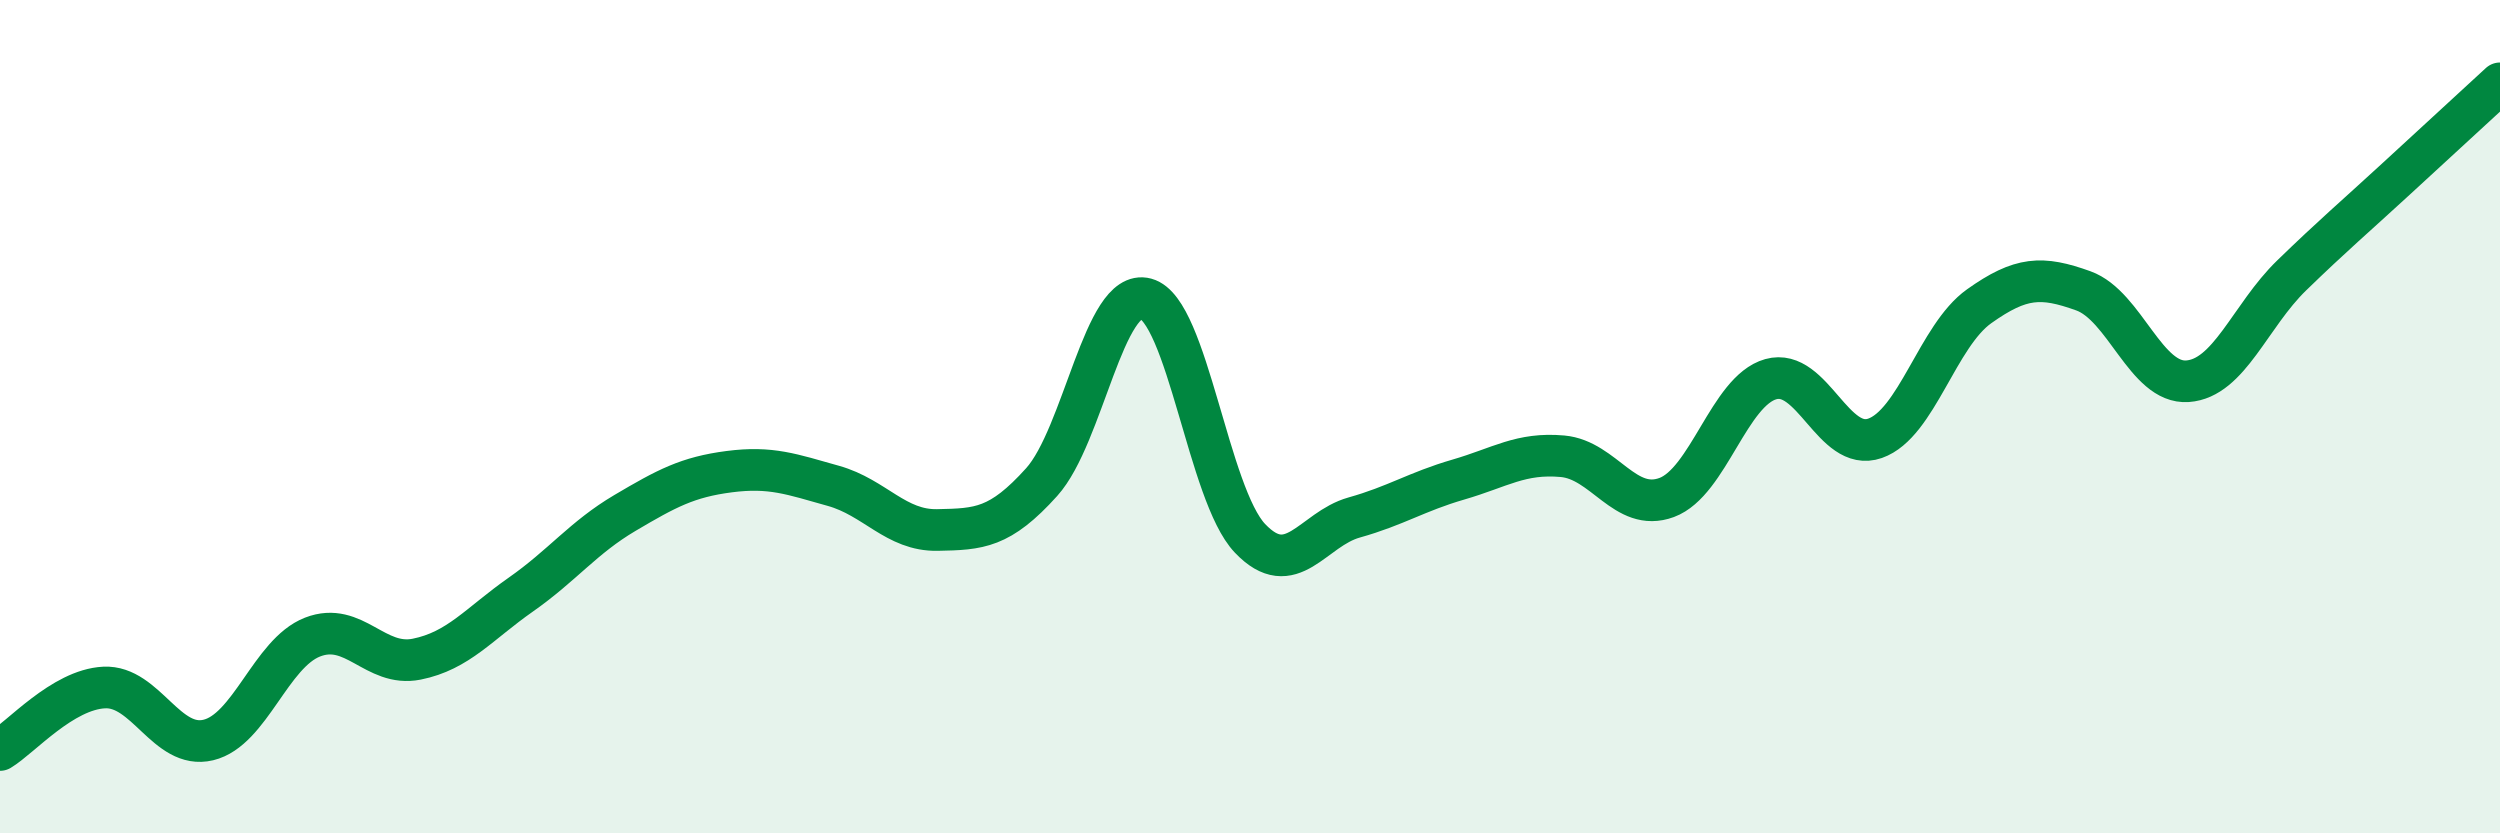
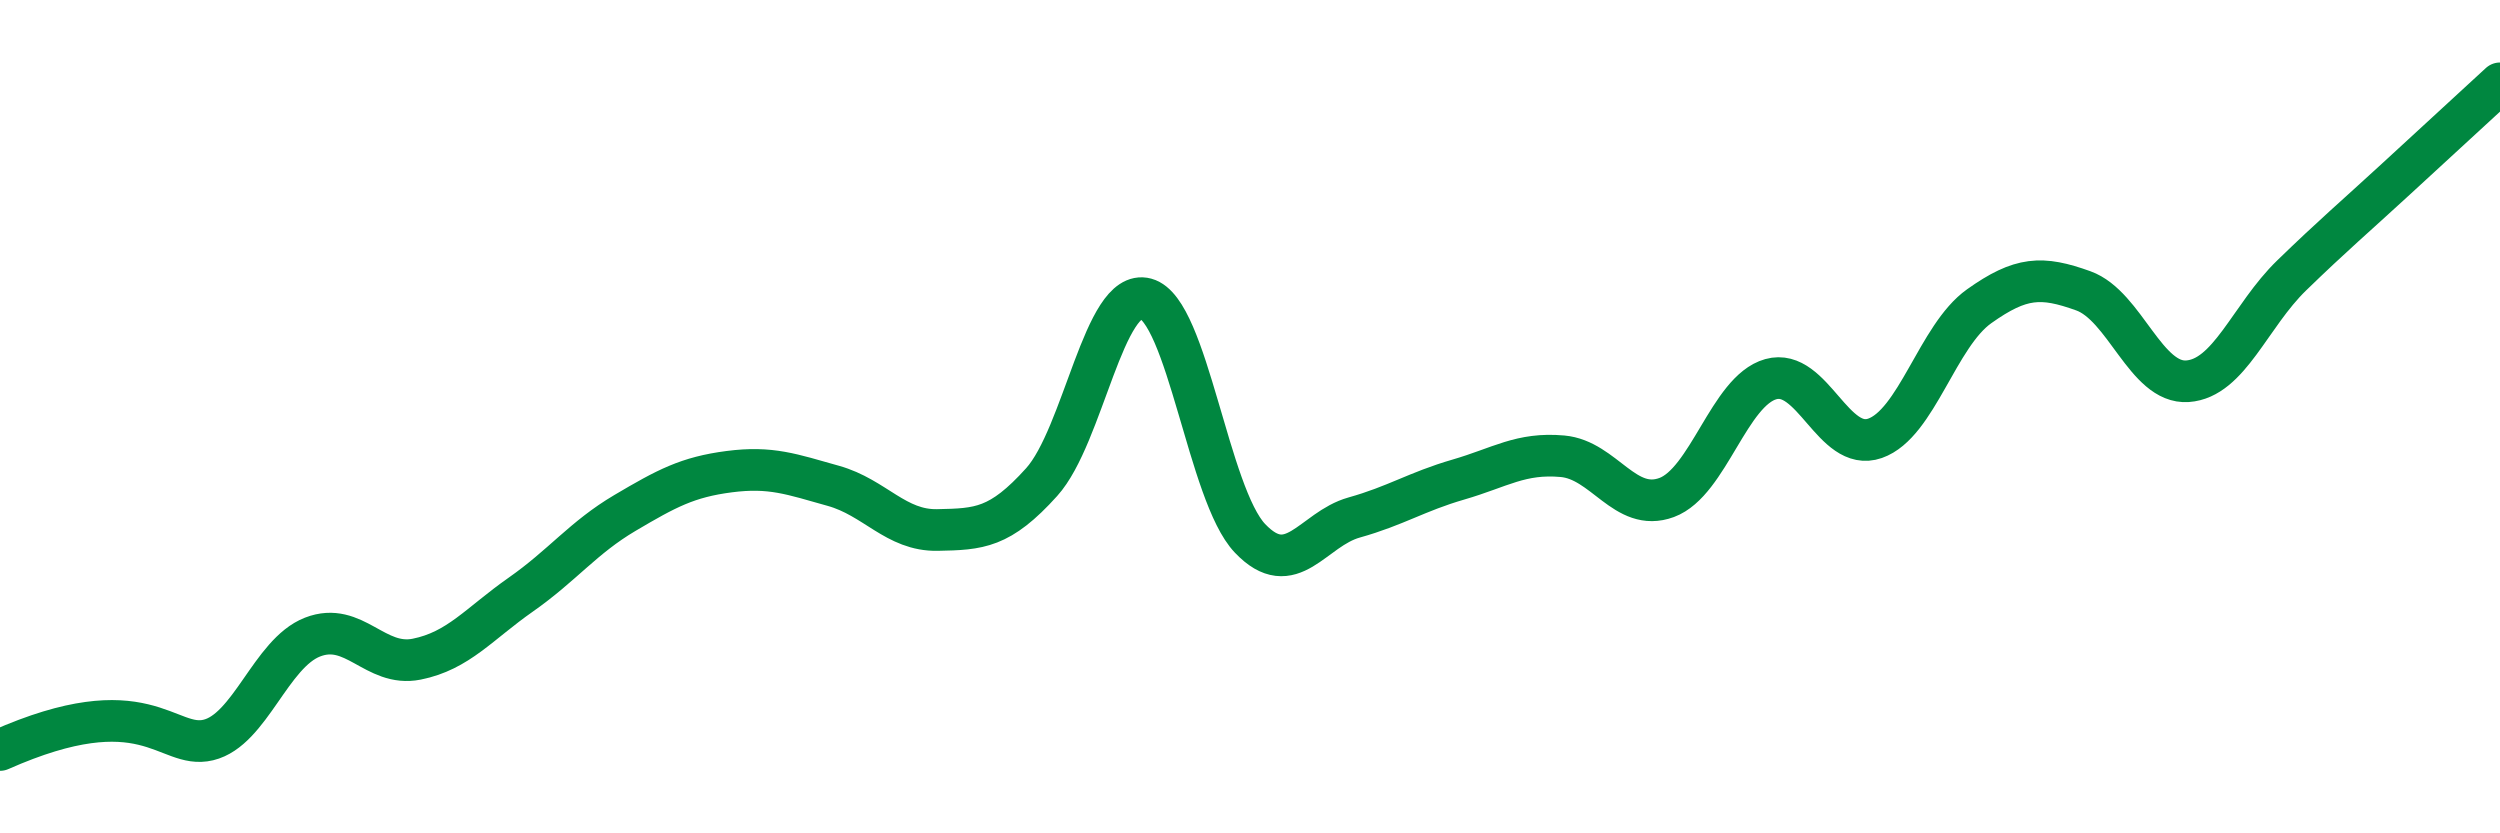
<svg xmlns="http://www.w3.org/2000/svg" width="60" height="20" viewBox="0 0 60 20">
-   <path d="M 0,18 C 0.5,17.7 1.5,16.55 2.5,16.5 C 3.5,16.45 4,18 5,17.76 C 6,17.52 6.5,15.68 7.5,15.29 C 8.5,14.9 9,16.02 10,15.82 C 11,15.62 11.5,14.97 12.5,14.27 C 13.5,13.57 14,12.9 15,12.31 C 16,11.72 16.5,11.45 17.5,11.32 C 18.5,11.19 19,11.38 20,11.66 C 21,11.94 21.5,12.74 22.5,12.72 C 23.5,12.7 24,12.68 25,11.57 C 26,10.46 26.5,6.9 27.5,7.17 C 28.5,7.44 29,11.87 30,12.92 C 31,13.97 31.5,12.7 32.5,12.42 C 33.5,12.14 34,11.8 35,11.51 C 36,11.22 36.5,10.86 37.5,10.95 C 38.5,11.04 39,12.31 40,11.94 C 41,11.57 41.5,9.38 42.5,9.1 C 43.5,8.82 44,10.87 45,10.52 C 46,10.17 46.5,8.06 47.5,7.35 C 48.5,6.64 49,6.62 50,6.98 C 51,7.34 51.5,9.22 52.5,9.15 C 53.5,9.08 54,7.58 55,6.61 C 56,5.64 56.5,5.22 57.5,4.3 C 58.5,3.38 59.5,2.46 60,2L60 20L0 20Z" fill="#008740" opacity="0.1" stroke-linecap="round" stroke-linejoin="round" />
-   <path d="M 0,18 C 0.5,17.7 1.5,16.55 2.5,16.5 C 3.5,16.45 4,18 5,17.76 C 6,17.52 6.5,15.68 7.5,15.29 C 8.5,14.9 9,16.02 10,15.82 C 11,15.62 11.5,14.97 12.5,14.27 C 13.5,13.57 14,12.9 15,12.31 C 16,11.72 16.5,11.45 17.5,11.32 C 18.5,11.19 19,11.38 20,11.66 C 21,11.94 21.5,12.74 22.5,12.72 C 23.5,12.7 24,12.68 25,11.57 C 26,10.46 26.5,6.9 27.5,7.17 C 28.5,7.44 29,11.87 30,12.92 C 31,13.97 31.5,12.7 32.5,12.42 C 33.5,12.14 34,11.8 35,11.51 C 36,11.22 36.5,10.86 37.5,10.95 C 38.5,11.04 39,12.31 40,11.94 C 41,11.57 41.5,9.38 42.5,9.1 C 43.5,8.82 44,10.87 45,10.52 C 46,10.17 46.5,8.06 47.5,7.35 C 48.5,6.64 49,6.62 50,6.98 C 51,7.34 51.5,9.22 52.5,9.15 C 53.5,9.08 54,7.58 55,6.61 C 56,5.64 56.5,5.22 57.5,4.3 C 58.5,3.38 59.5,2.46 60,2" stroke="#008740" stroke-width="1" fill="none" stroke-linecap="round" stroke-linejoin="round" />
+   <path d="M 0,18 C 3.5,16.45 4,18 5,17.76 C 6,17.52 6.5,15.68 7.5,15.29 C 8.5,14.9 9,16.02 10,15.82 C 11,15.62 11.5,14.97 12.5,14.27 C 13.5,13.57 14,12.9 15,12.31 C 16,11.72 16.5,11.45 17.5,11.32 C 18.5,11.19 19,11.38 20,11.66 C 21,11.94 21.5,12.74 22.5,12.72 C 23.5,12.7 24,12.68 25,11.57 C 26,10.46 26.5,6.9 27.5,7.17 C 28.5,7.44 29,11.87 30,12.92 C 31,13.97 31.5,12.7 32.5,12.42 C 33.5,12.14 34,11.8 35,11.51 C 36,11.22 36.5,10.86 37.5,10.95 C 38.5,11.04 39,12.31 40,11.94 C 41,11.57 41.5,9.38 42.5,9.1 C 43.5,8.82 44,10.87 45,10.52 C 46,10.17 46.5,8.06 47.5,7.35 C 48.5,6.64 49,6.62 50,6.98 C 51,7.34 51.5,9.22 52.5,9.15 C 53.5,9.08 54,7.58 55,6.61 C 56,5.64 56.5,5.22 57.5,4.3 C 58.5,3.38 59.5,2.46 60,2" stroke="#008740" stroke-width="1" fill="none" stroke-linecap="round" stroke-linejoin="round" />
</svg>